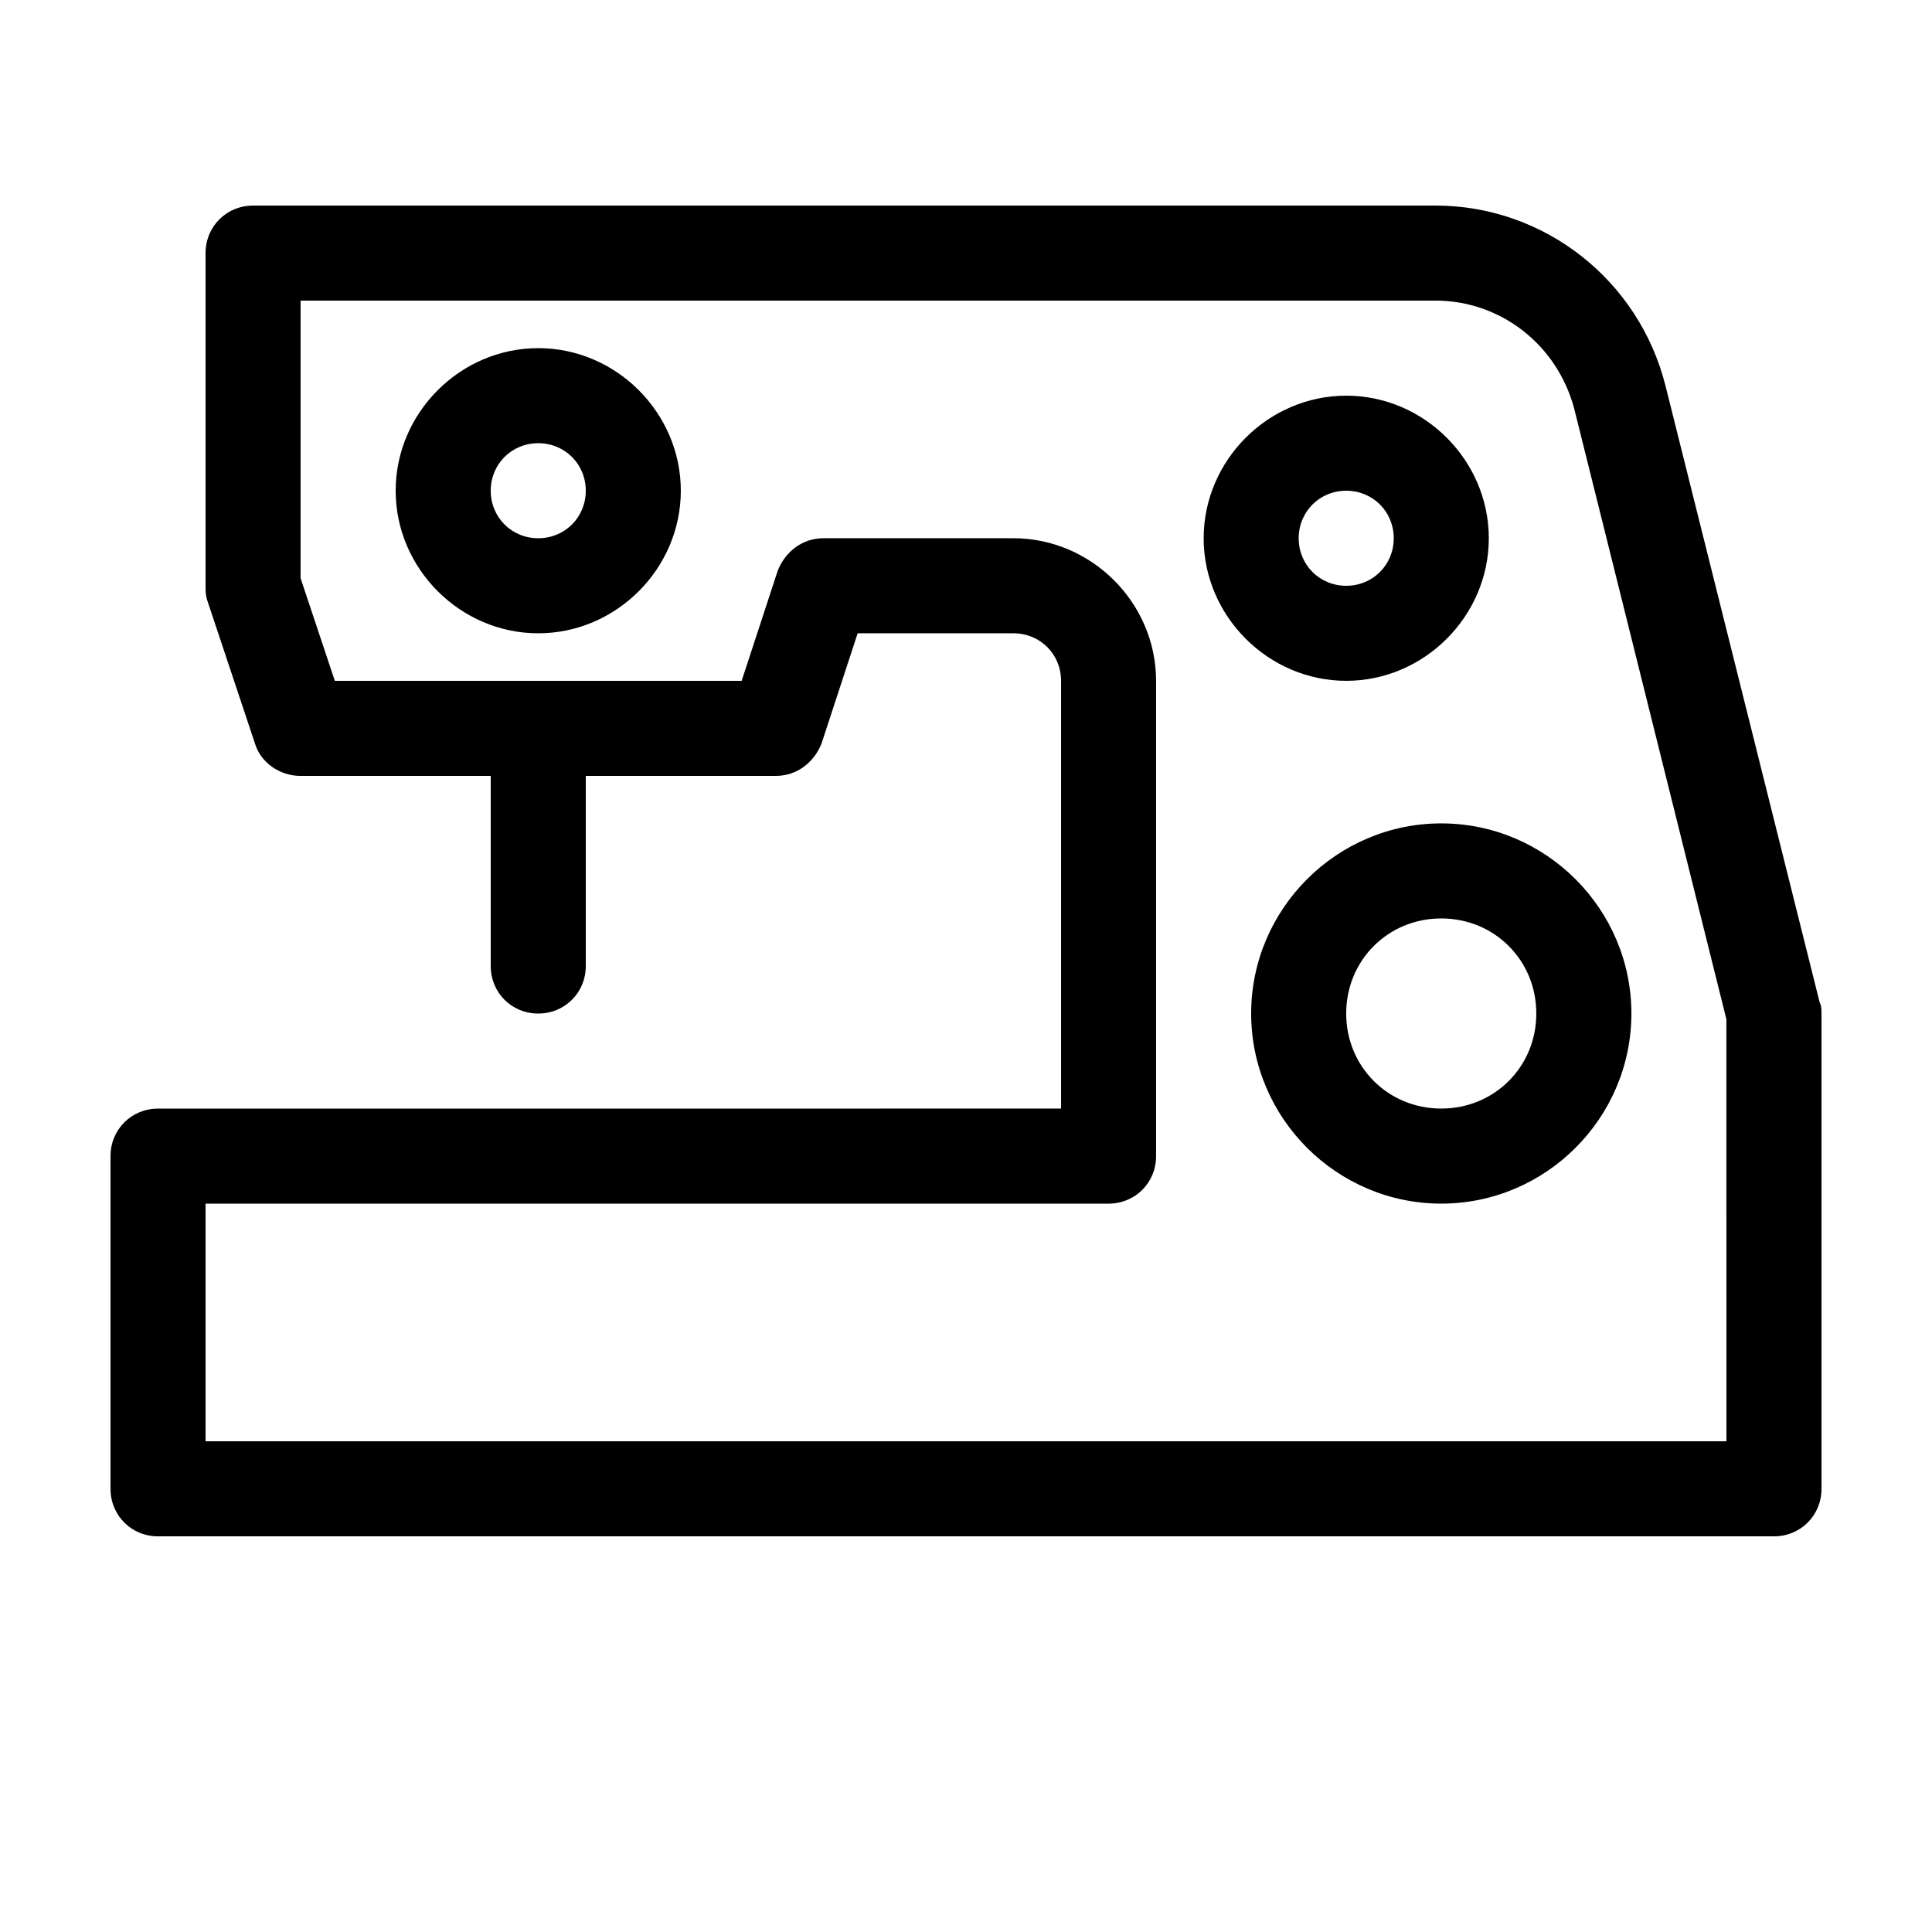
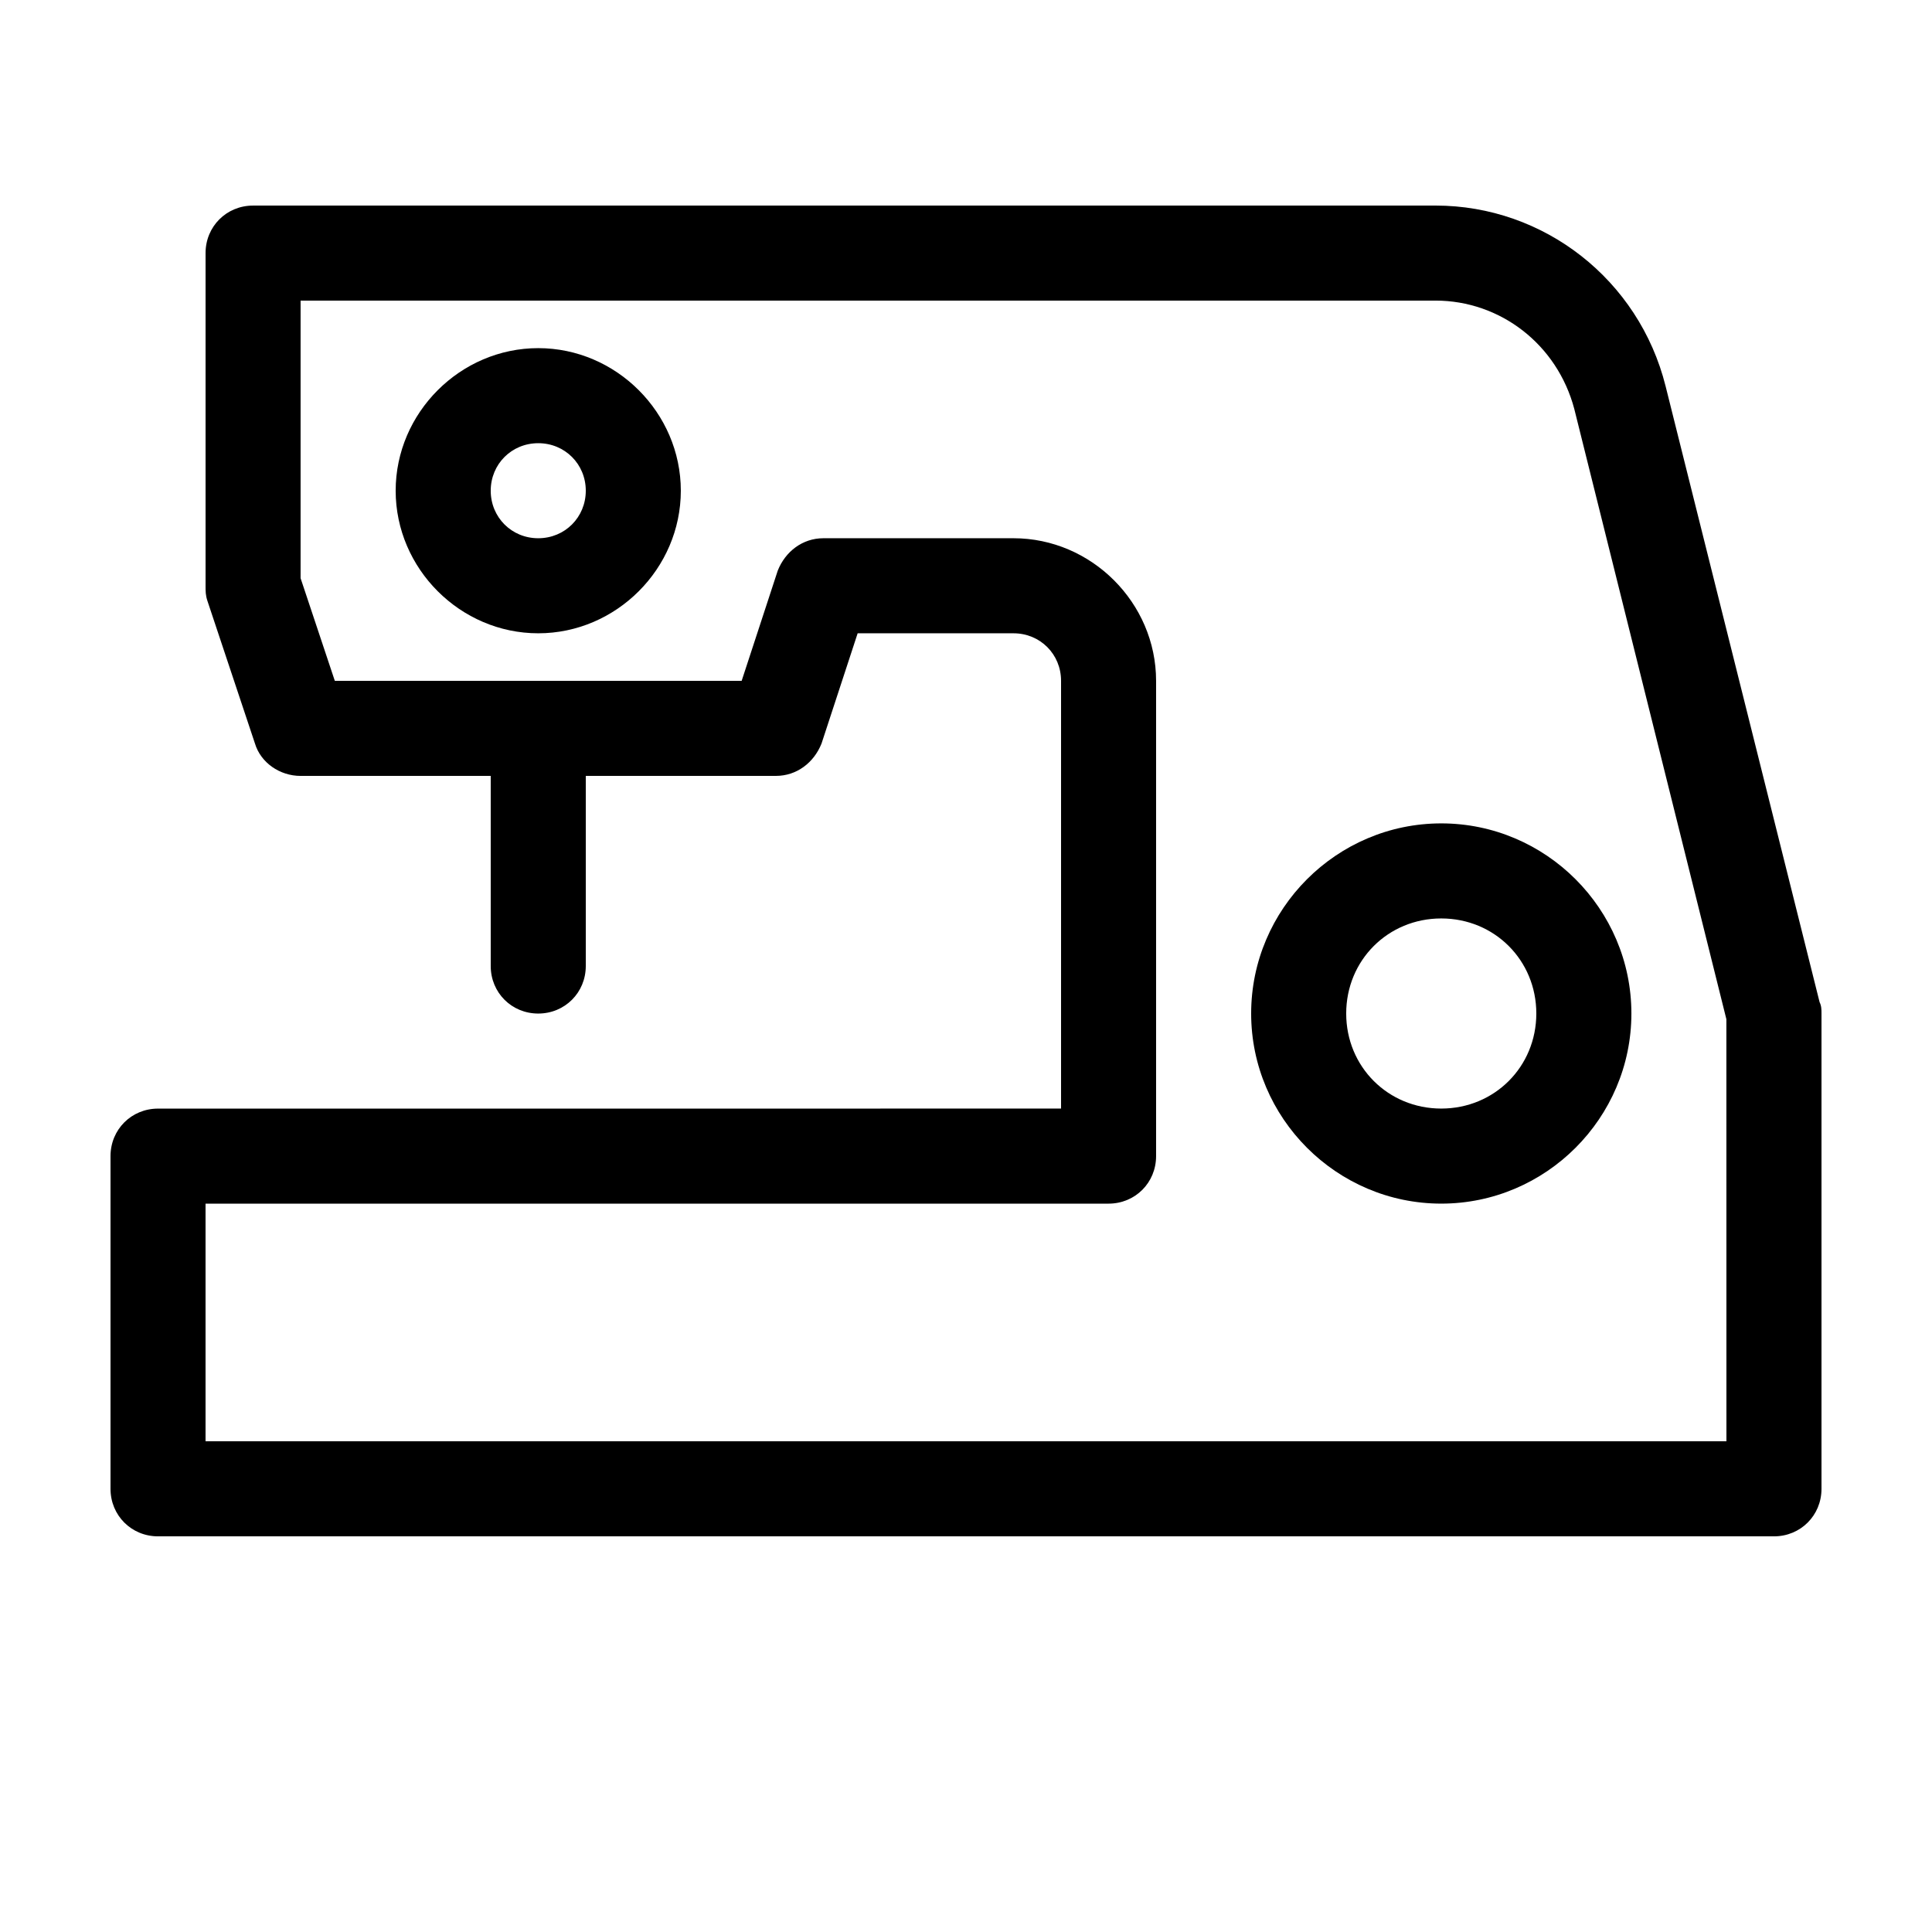
<svg xmlns="http://www.w3.org/2000/svg" fill="#000000" width="800px" height="800px" version="1.1" viewBox="144 144 512 512">
  <g>
    <path d="m585.4 246.34c-7.055-28.215-32.242-47.863-60.961-47.863l-313.37 0.004c-7.055 0-12.594 5.543-12.594 12.594v88.168c0 1.512 0 2.519 0.504 4.031l12.594 37.785c1.512 5.039 6.551 8.566 12.09 8.566h50.383v50.383c0 7.055 5.543 12.594 12.594 12.594 7.055-0.004 12.598-5.547 12.598-12.598v-50.383h50.383c5.543 0 10.078-3.527 12.09-8.566l9.574-29.223h41.312c7.055 0 12.594 5.543 12.594 12.594v113.36l-239.31 0.008c-7.055 0-12.594 5.539-12.594 12.594v88.168c0 7.051 5.539 12.594 12.594 12.594h428.24c7.055 0 12.594-5.543 12.594-12.594v-125.95c0-1.008 0-2.016-0.504-3.023zm16.121 279.61h-403.05v-62.973h239.31c7.055 0 12.594-5.543 12.594-12.594v-125.96c0-20.656-17.129-37.785-37.785-37.785h-50.383c-5.543 0-10.078 3.527-12.09 8.566l-9.57 29.219h-107.82l-9.07-27.203v-73.559h300.77c17.129 0 32.242 11.586 36.777 28.719l40.305 161.72z" />
    <path d="m475.57 412.59c0 27.711 22.672 50.383 50.383 50.383s50.383-22.672 50.383-50.383-22.672-50.383-50.383-50.383-50.383 22.672-50.383 50.383zm75.57 0c0 14.105-11.082 25.191-25.191 25.191-14.105 0-25.191-11.082-25.191-25.191 0-14.105 11.082-25.191 25.191-25.191s25.191 11.086 25.191 25.191z" />
-     <path d="m538.55 286.64c0-20.656-17.129-37.785-37.785-37.785s-37.785 17.129-37.785 37.785 17.129 37.785 37.785 37.785 37.785-17.129 37.785-37.785zm-50.383 0c0-7.055 5.543-12.594 12.594-12.594 7.055 0 12.594 5.543 12.594 12.594 0.004 7.055-5.539 12.598-12.59 12.598-7.055 0-12.598-5.543-12.598-12.598z" />
    <path d="m286.64 236.26c-20.656 0-37.785 17.129-37.785 37.785s17.129 37.785 37.785 37.785 37.785-17.129 37.785-37.785-17.129-37.785-37.785-37.785zm0 50.379c-7.055 0-12.594-5.543-12.594-12.594 0-7.055 5.543-12.594 12.594-12.594 7.055-0.004 12.598 5.539 12.598 12.594 0 7.051-5.543 12.594-12.598 12.594z" />
  </g>
</svg>